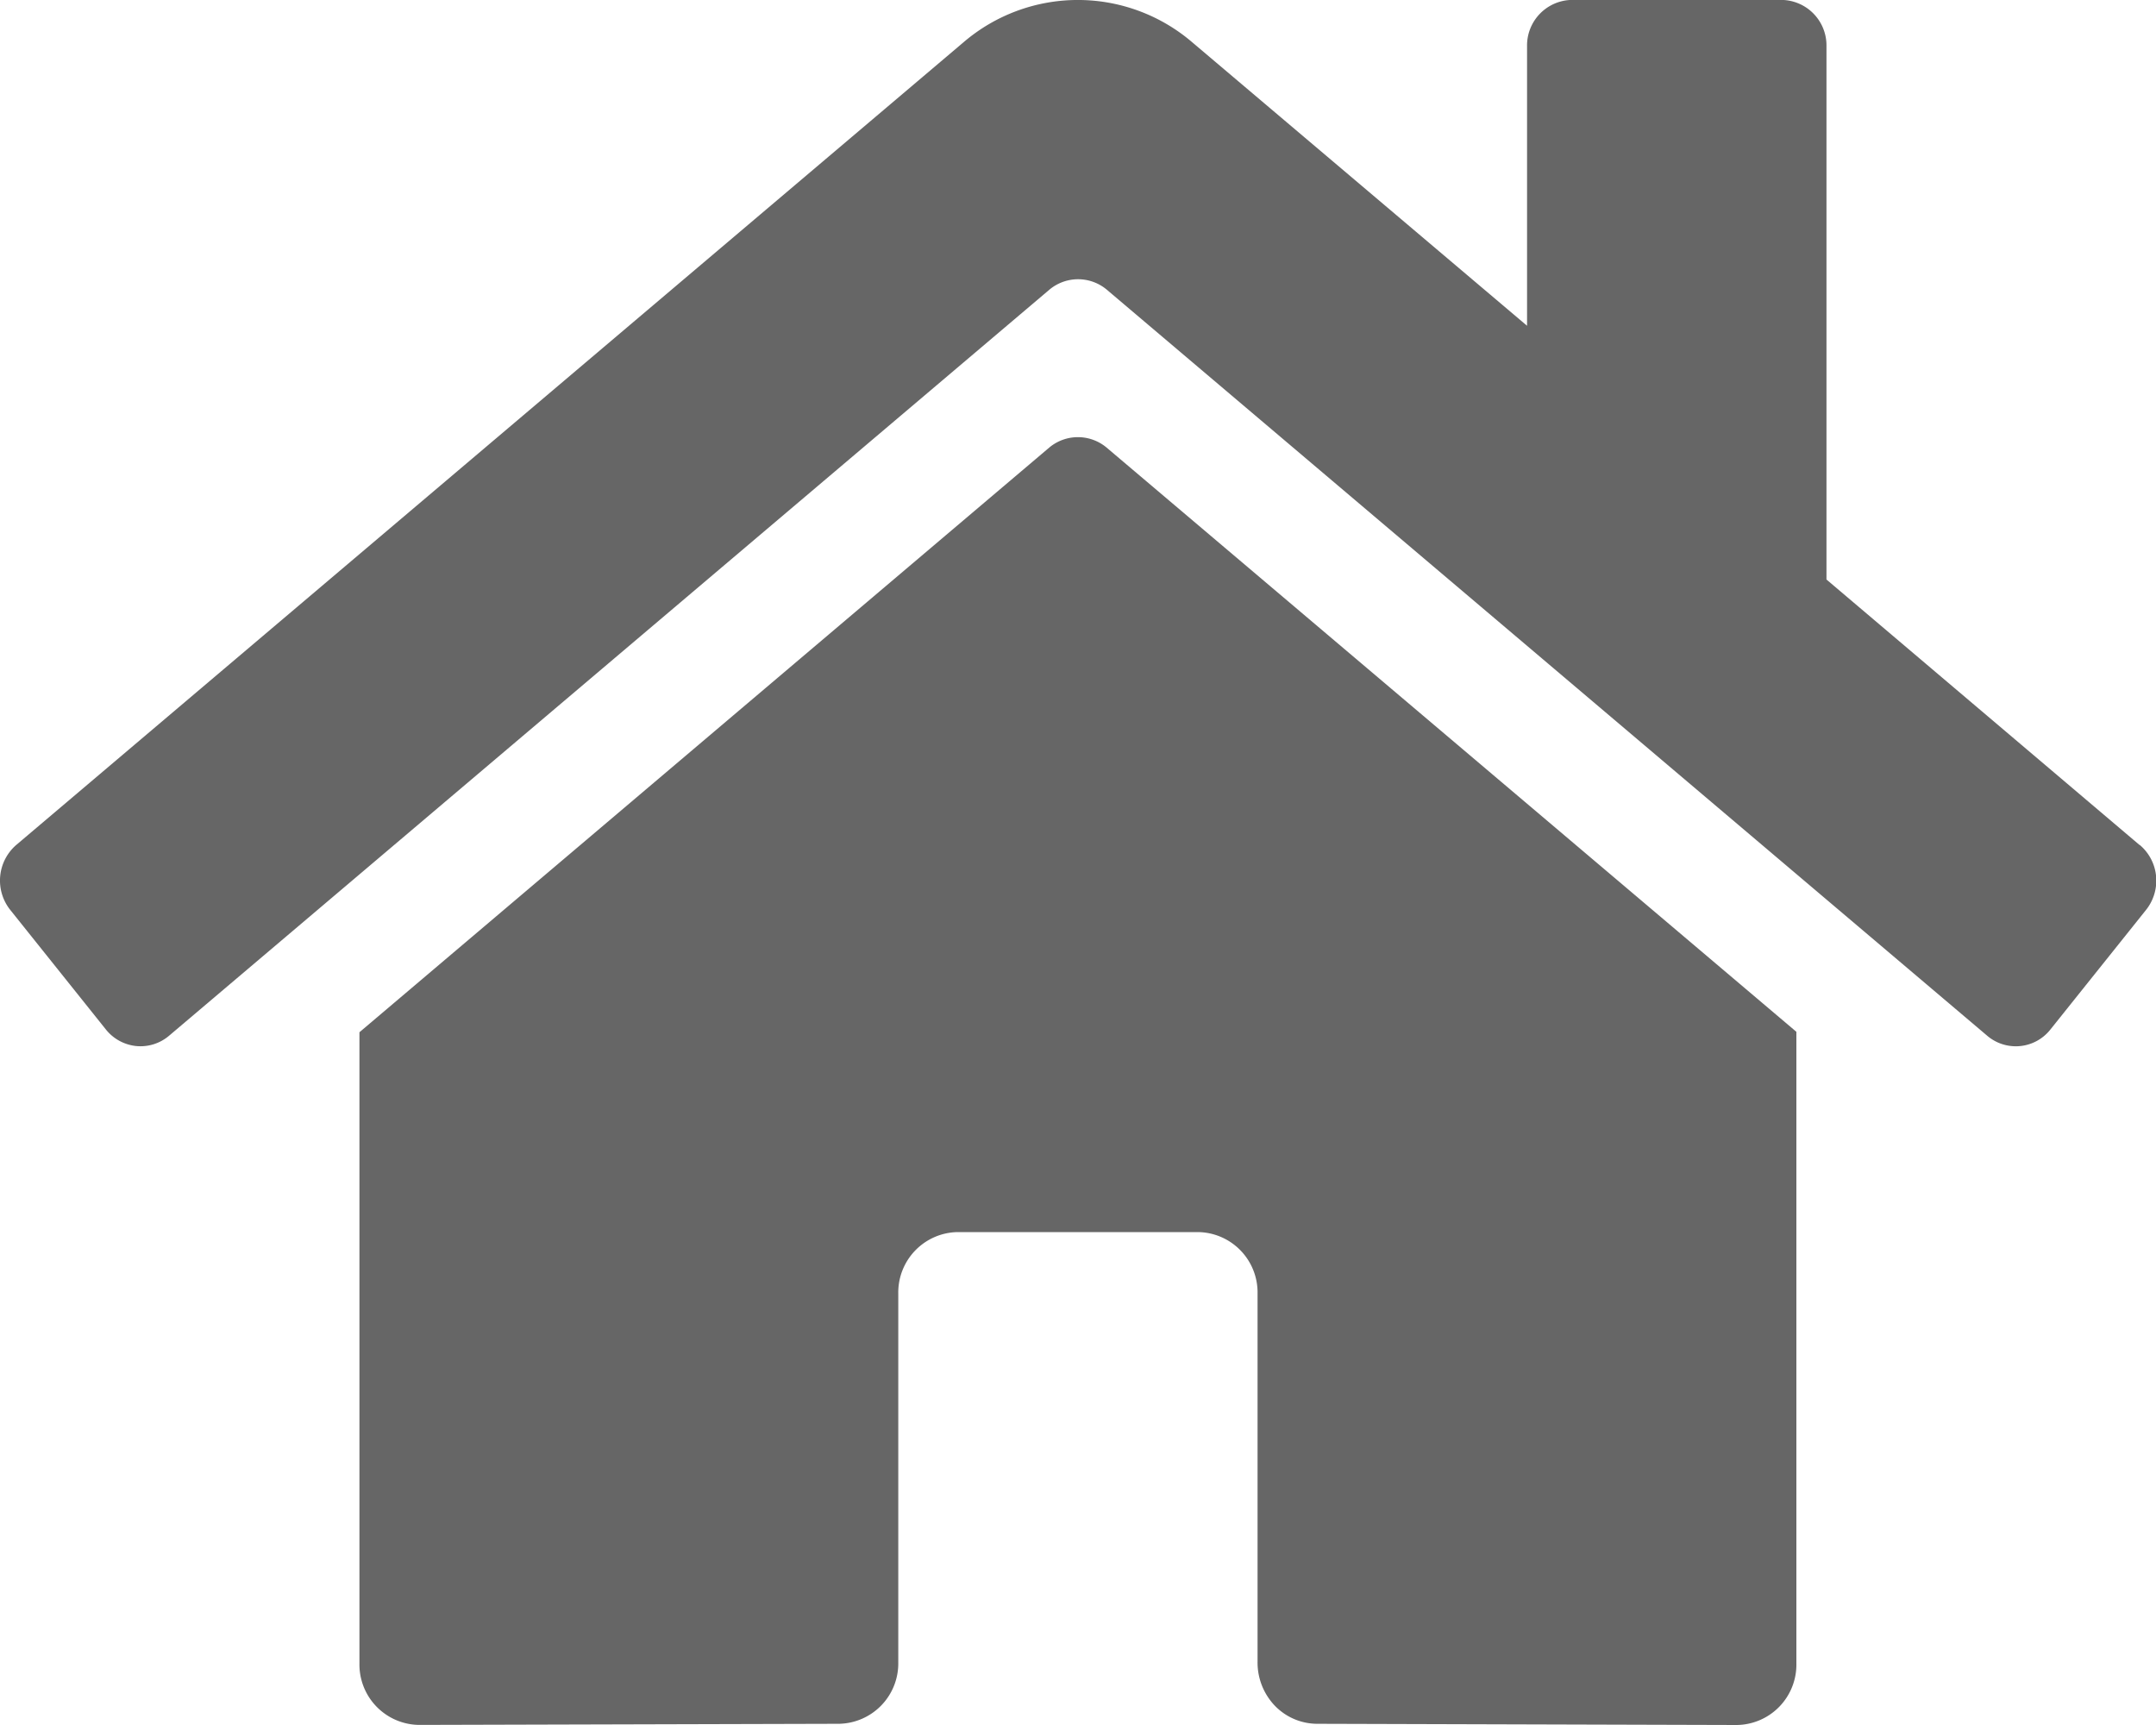
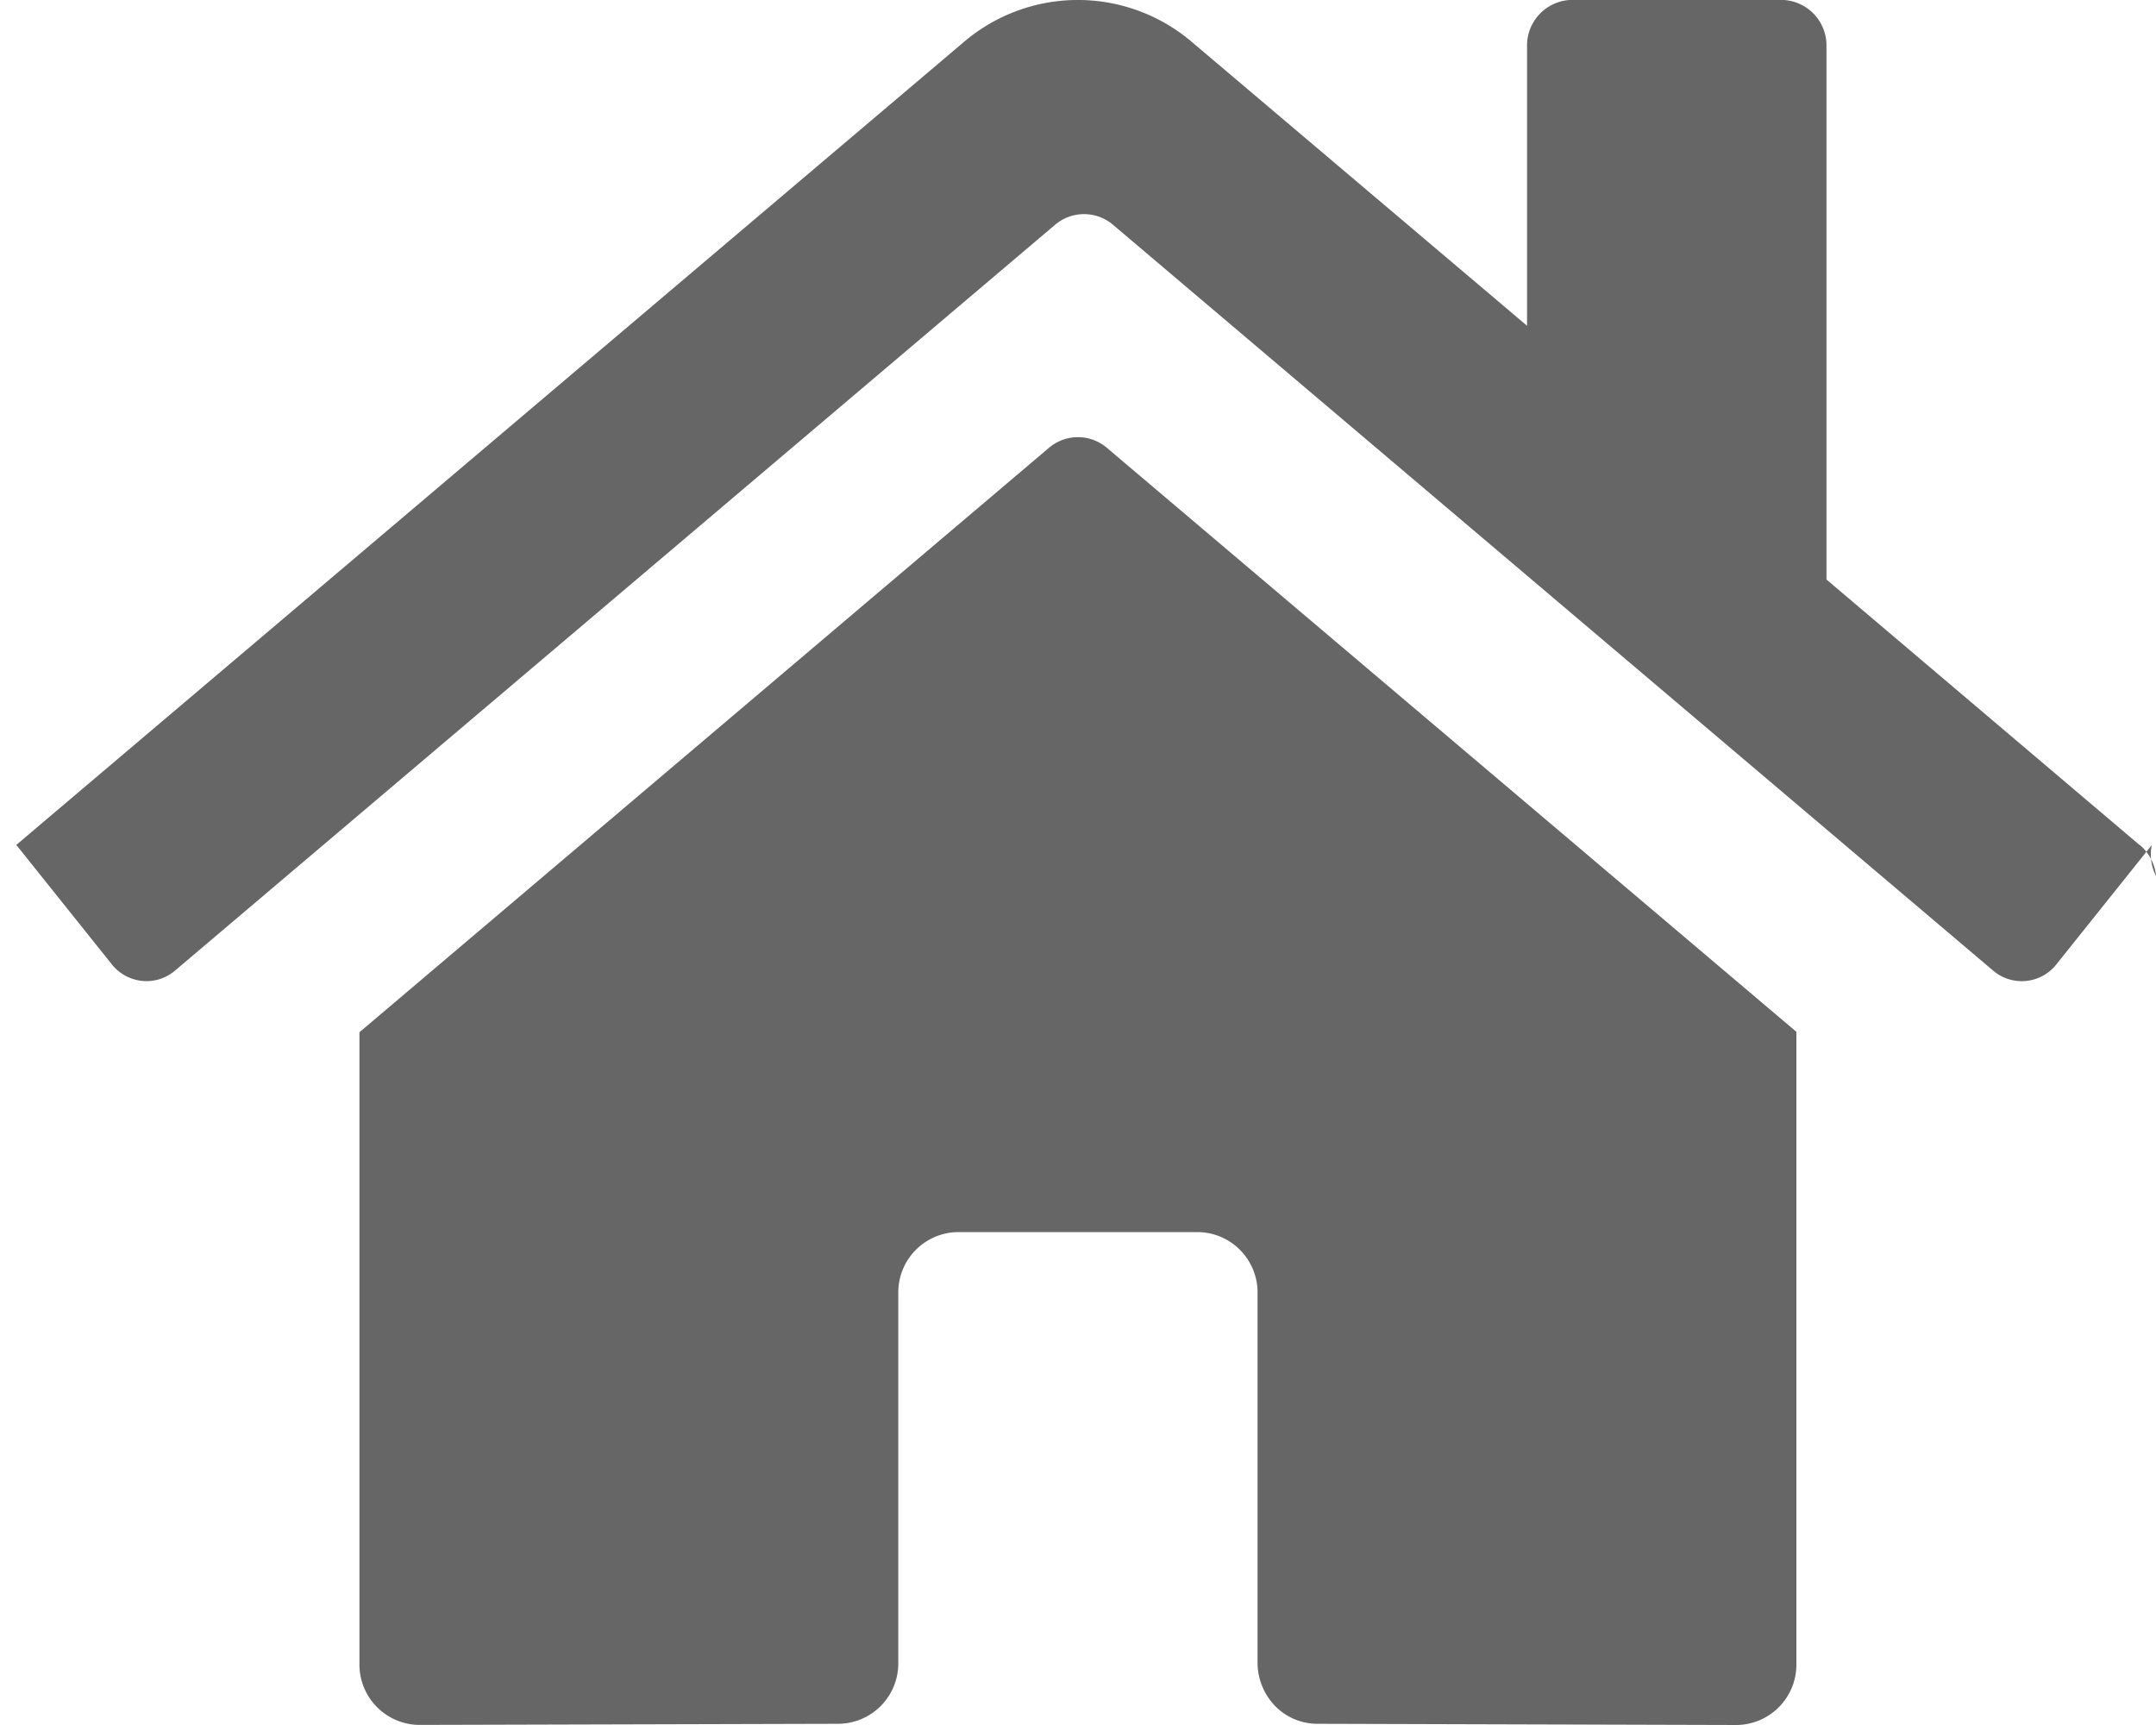
<svg xmlns="http://www.w3.org/2000/svg" width="25" height="20" viewBox="0 0 25 20">
-   <path id="Icon_awesome-home" data-name="Icon awesome-home" d="M12.167,7.442l-8,6.78v7.317a.7.7,0,0,0,.694.714l4.863-.013a.7.7,0,0,0,.691-.714V17.253a.7.7,0,0,1,.694-.714h2.778a.7.7,0,0,1,.694.714v4.27a.725.725,0,0,0,.2.507.685.685,0,0,0,.492.21l4.862.014a.7.7,0,0,0,.694-.714V14.217l-8-6.775A.518.518,0,0,0,12.167,7.442ZM24.807,12.05,21.178,8.973V2.789a.528.528,0,0,0-.521-.536h-2.43a.528.528,0,0,0-.521.536V6.031L13.821,2.742a2.038,2.038,0,0,0-2.647,0L.188,12.05a.546.546,0,0,0-.069.755l1.107,1.384a.517.517,0,0,0,.352.193.511.511,0,0,0,.382-.12l10.208-8.65a.518.518,0,0,1,.664,0l10.209,8.65a.511.511,0,0,0,.733-.071l1.107-1.384A.546.546,0,0,0,25,12.412a.54.54,0,0,0-.19-.362Z" transform="translate(0.001 -2.254)" fill="rgba(0,0,0,0.6)" />
+   <path id="Icon_awesome-home" data-name="Icon awesome-home" d="M12.167,7.442l-8,6.78v7.317a.7.7,0,0,0,.694.714l4.863-.013a.7.7,0,0,0,.691-.714V17.253a.7.7,0,0,1,.694-.714h2.778a.7.7,0,0,1,.694.714v4.27a.725.725,0,0,0,.2.507.685.685,0,0,0,.492.21l4.862.014a.7.7,0,0,0,.694-.714V14.217l-8-6.775A.518.518,0,0,0,12.167,7.442ZM24.807,12.05,21.178,8.973V2.789a.528.528,0,0,0-.521-.536h-2.43a.528.528,0,0,0-.521.536V6.031L13.821,2.742a2.038,2.038,0,0,0-2.647,0L.188,12.05l1.107,1.384a.517.517,0,0,0,.352.193.511.511,0,0,0,.382-.12l10.208-8.65a.518.518,0,0,1,.664,0l10.209,8.65a.511.511,0,0,0,.733-.071l1.107-1.384A.546.546,0,0,0,25,12.412a.54.54,0,0,0-.19-.362Z" transform="translate(0.001 -2.254)" fill="rgba(0,0,0,0.6)" />
</svg>